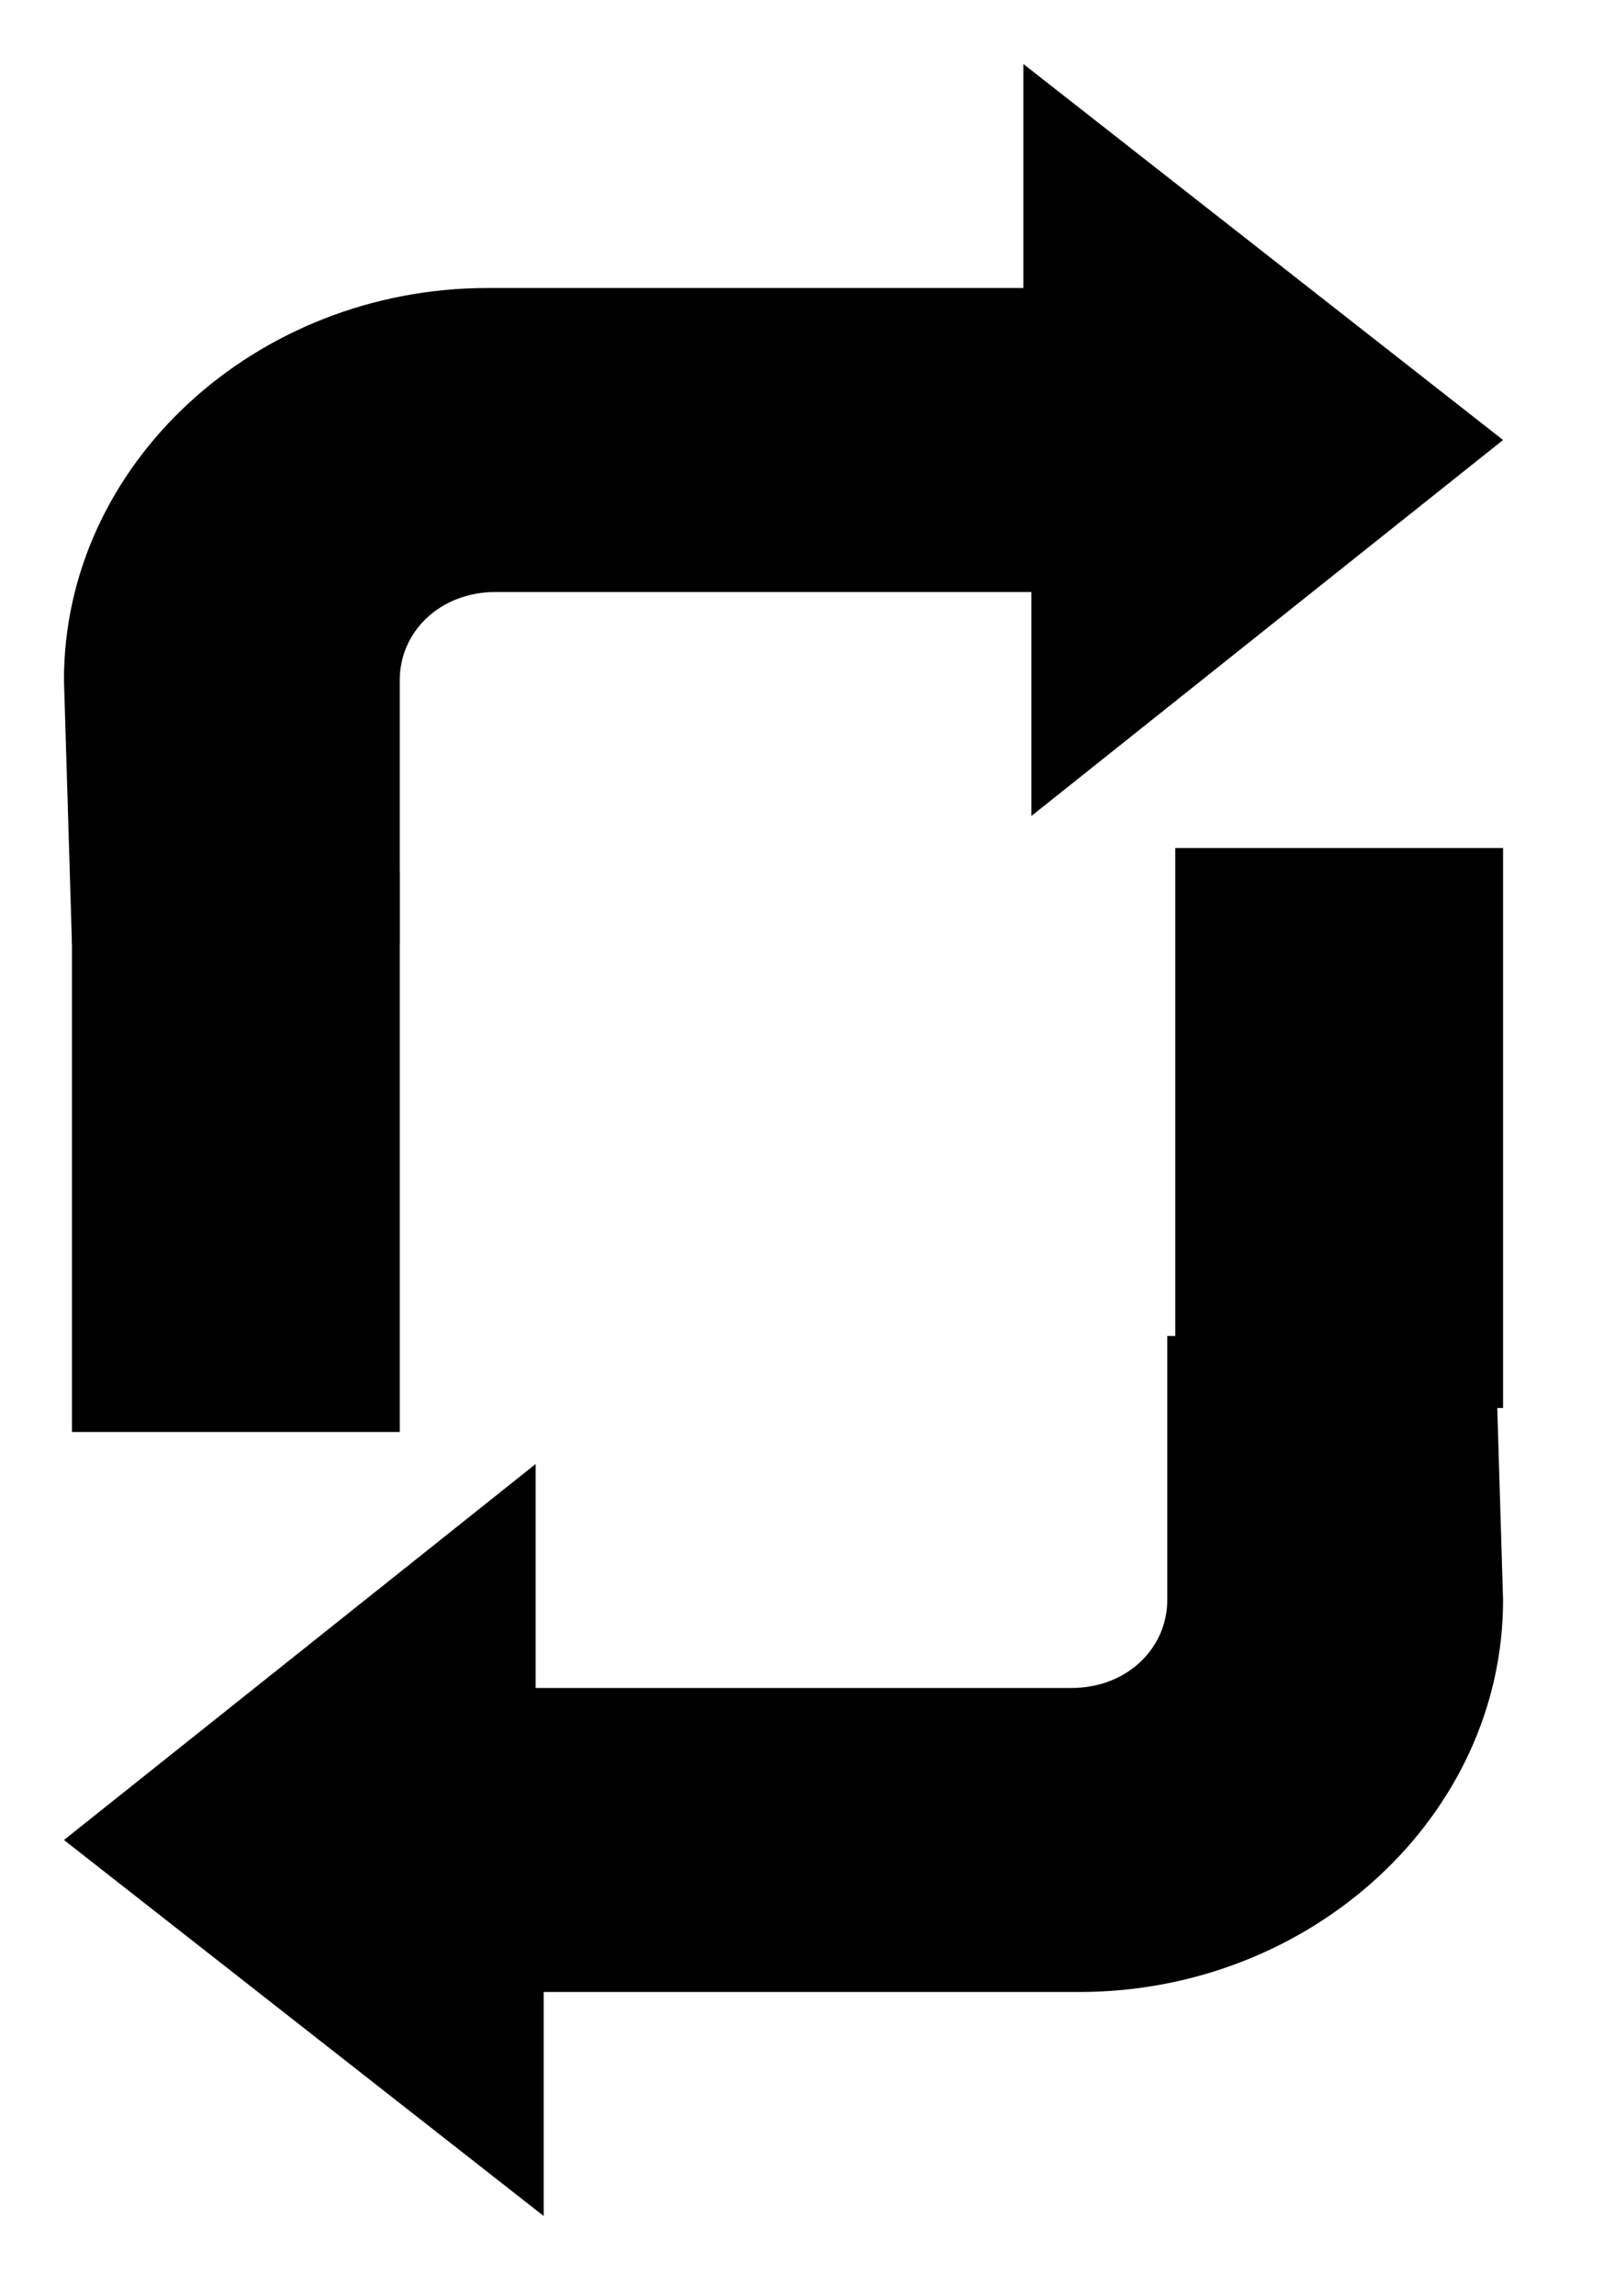
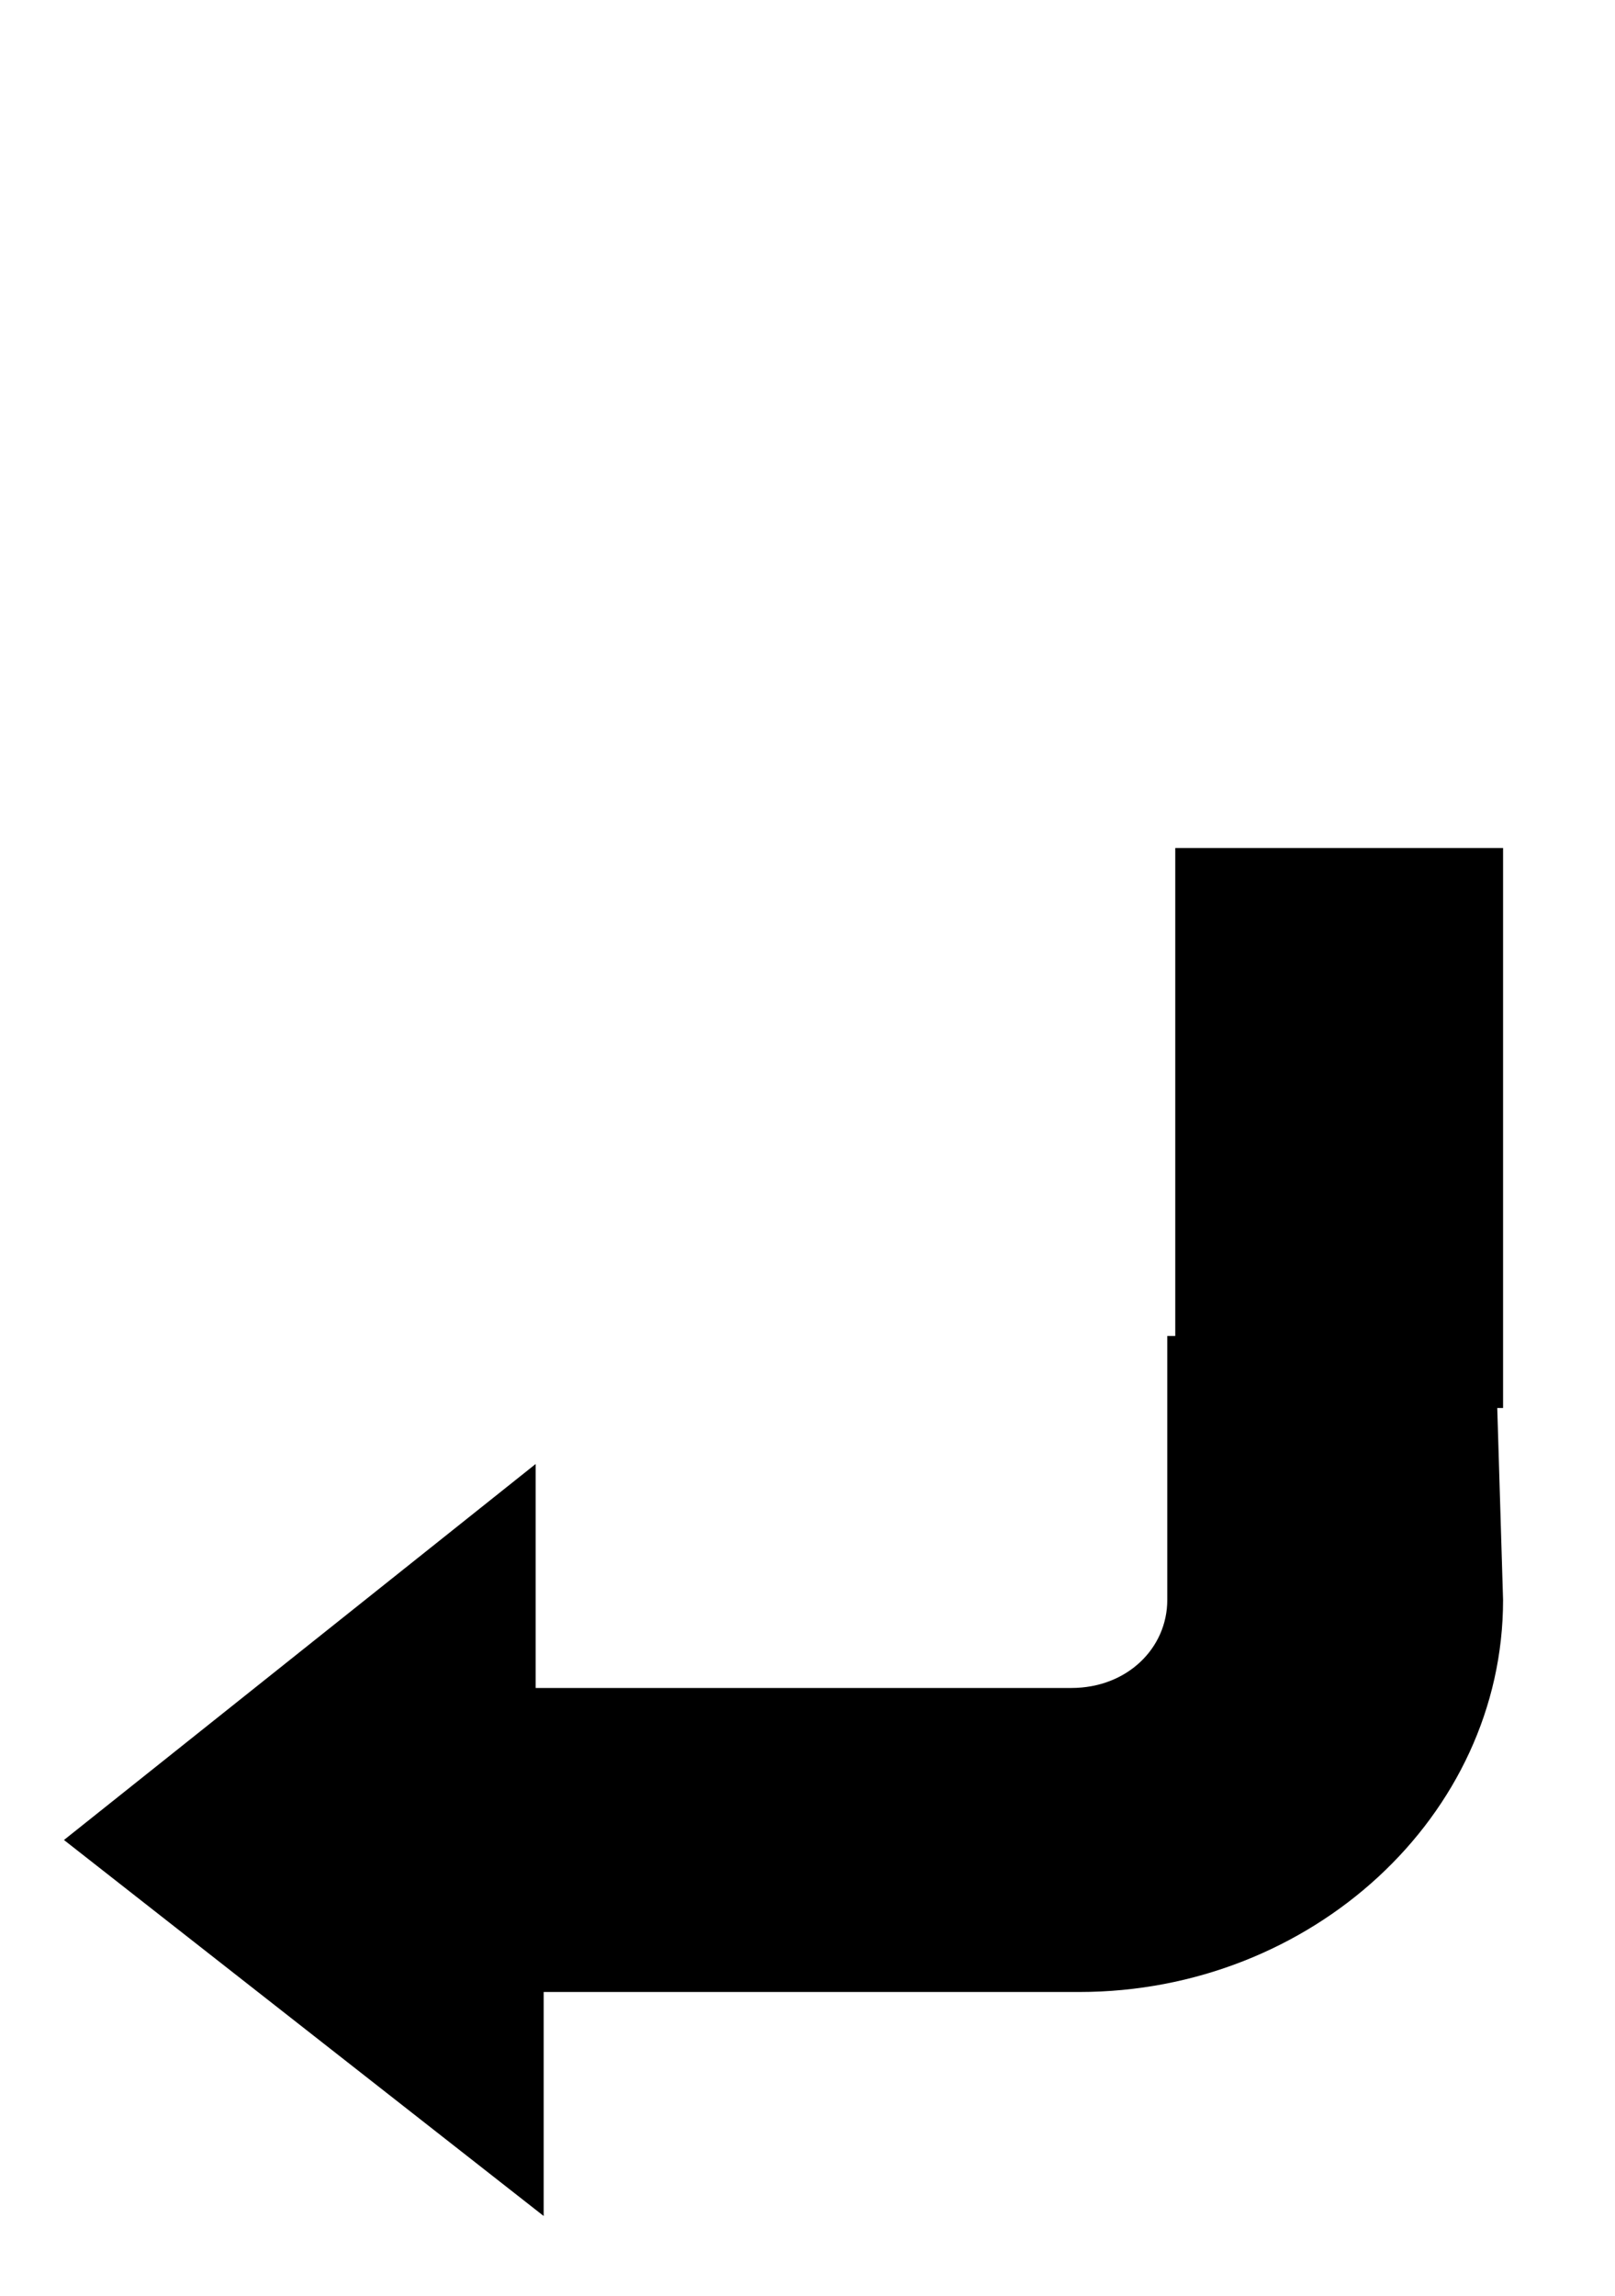
<svg xmlns="http://www.w3.org/2000/svg" version="1.1" id="Layer_1" x="0px" y="0px" viewBox="0 0 20.2 28.7" style="enable-background:new 0 0 20.2 28.7;" xml:space="preserve">
-   <path id="XMLID_148_" d="M0.9,11.8l4.1,0l0-3.3c0-0.6,0.5-1.1,1.2-1.1l6.7,0l0,2.8l5.9-4.7l-6-4.7l0,2.8l-6.7,0  c-2.9,0-5.3,2.2-5.3,4.9L0.9,11.8z" />
-   <rect id="XMLID_147_" x="0.9" y="10.9" width="4.1" height="7" />
  <g id="XMLID_121_">
    <path id="XMLID_146_" d="M18.7,16.7l-4.1,0l0,3.3c0,0.6-0.5,1.1-1.2,1.1l-6.7,0l0-2.8L0.8,23l6,4.7l0-2.8l6.7,0   c2.9,0,5.3-2.2,5.3-4.9L18.7,16.7z" />
  </g>
  <rect id="XMLID_120_" x="14.7" y="10.6" width="4.1" height="7" />
</svg>